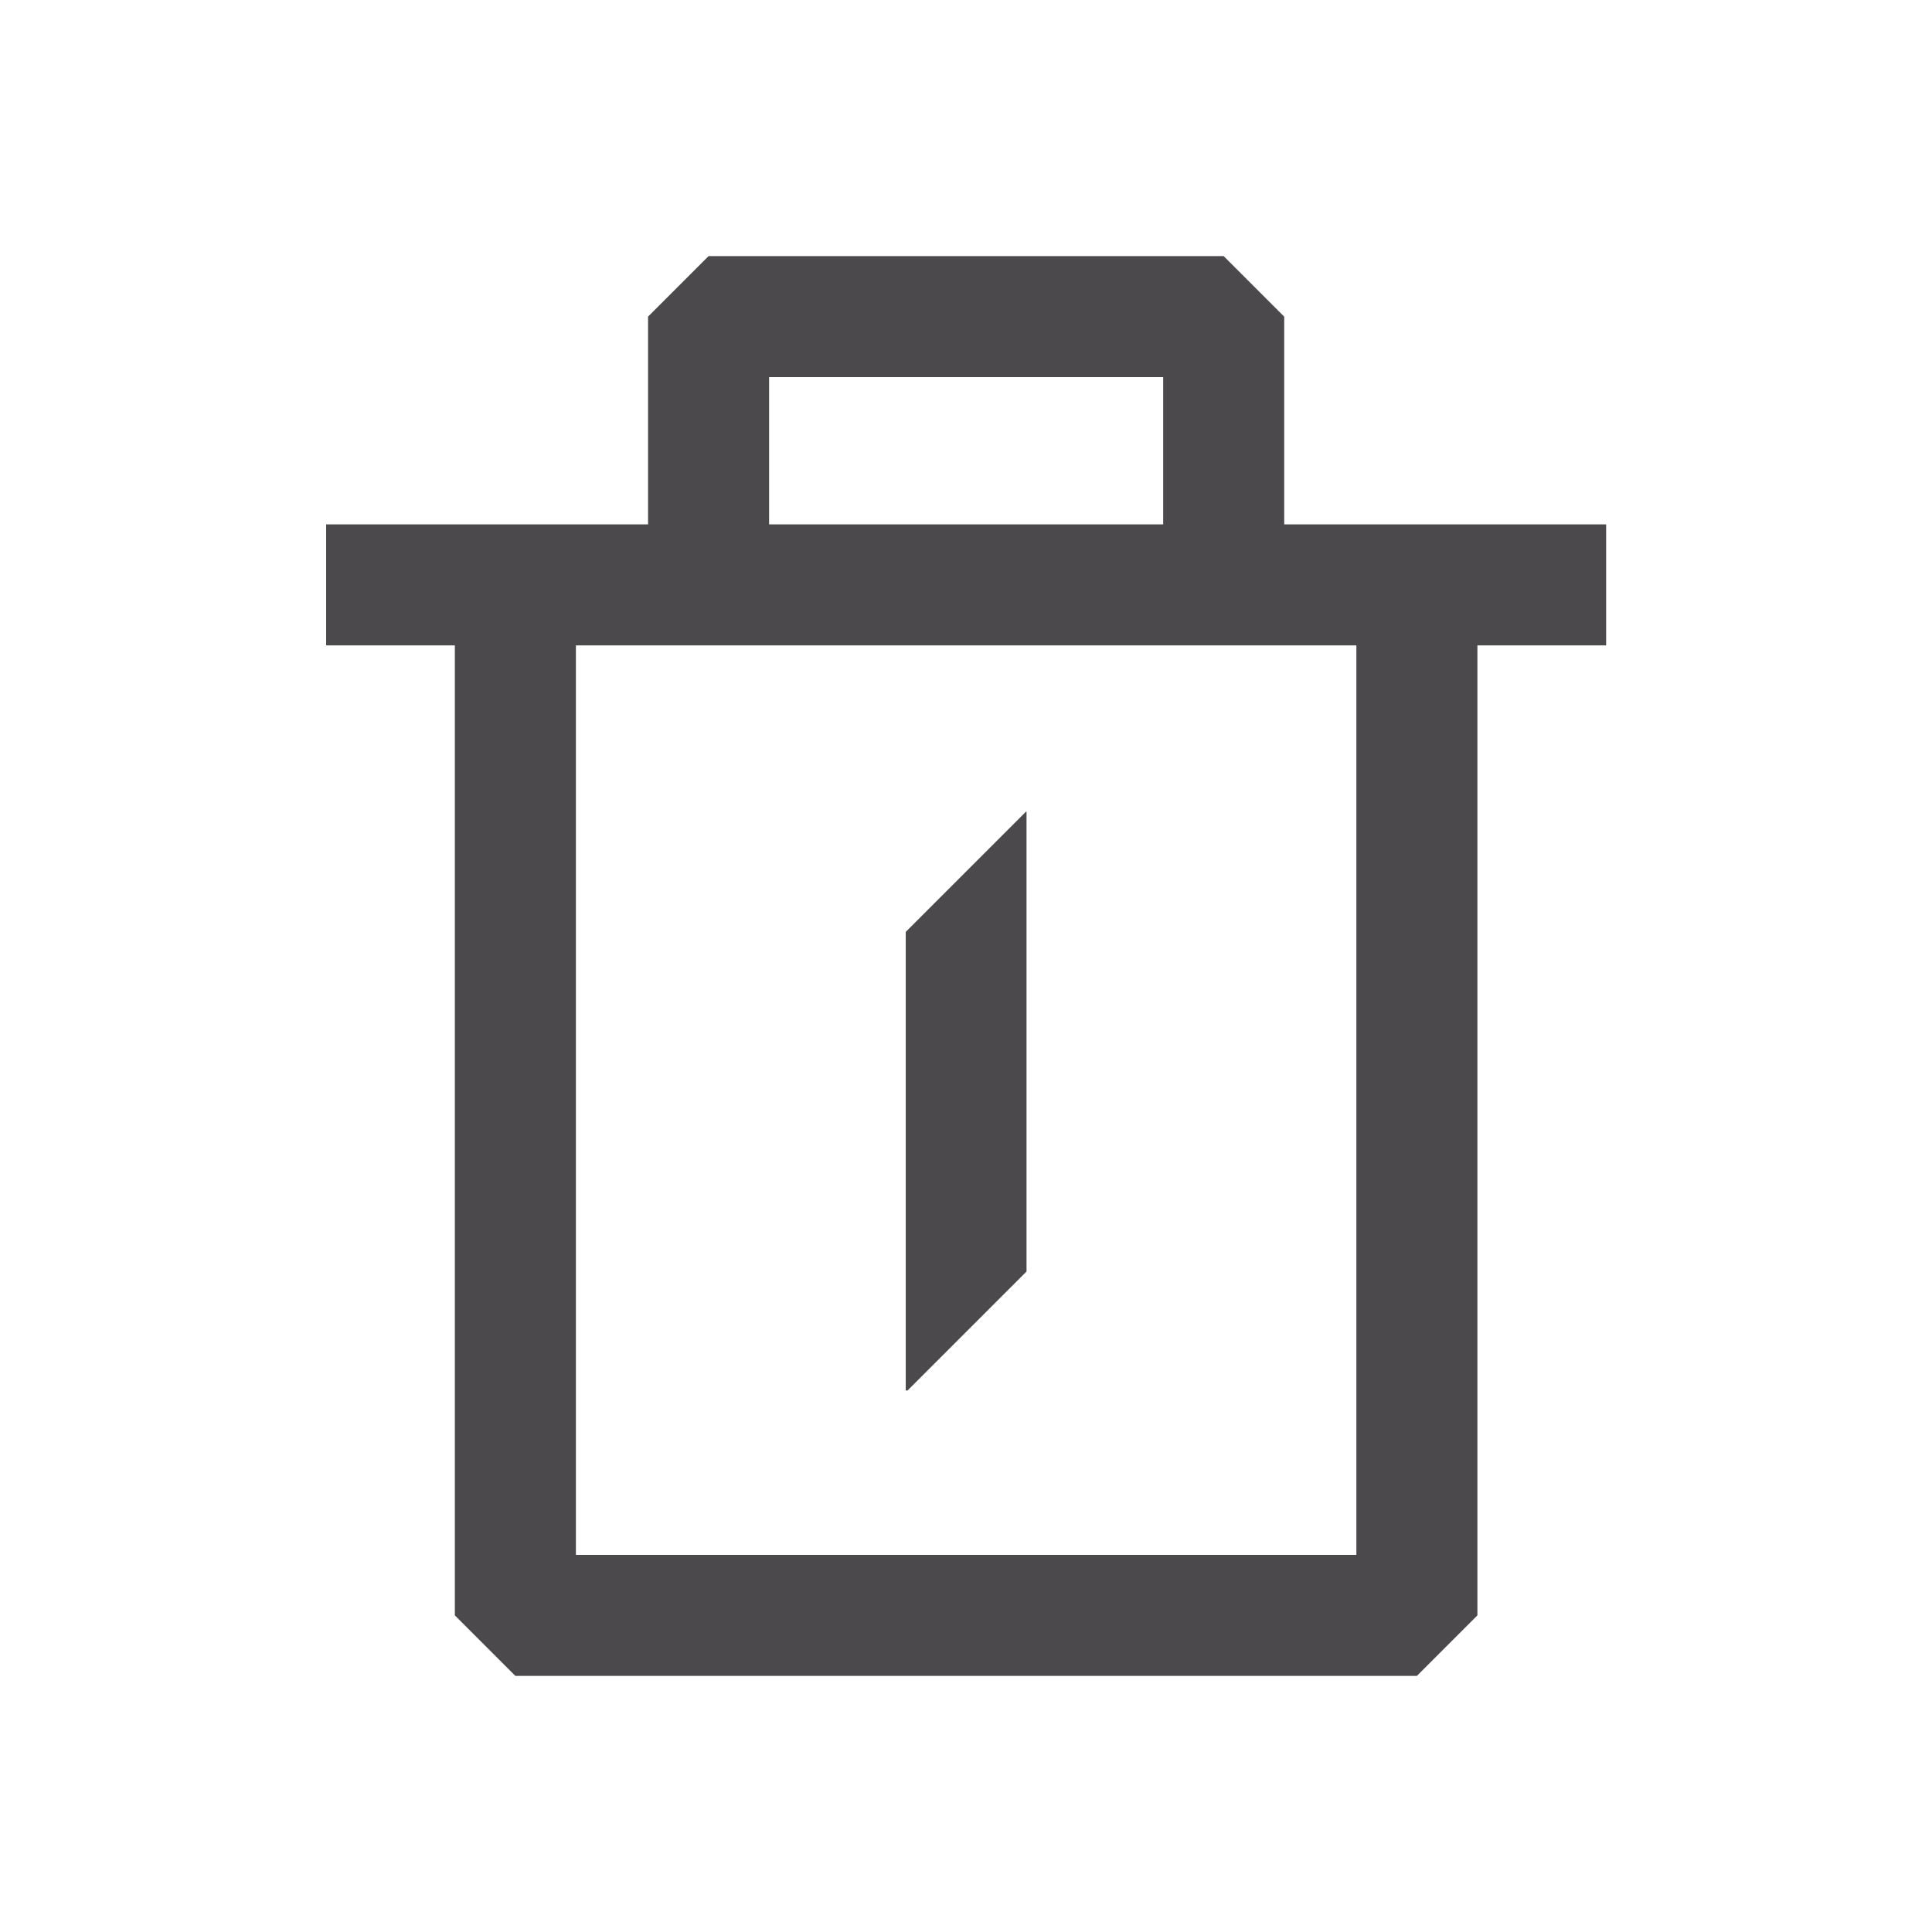
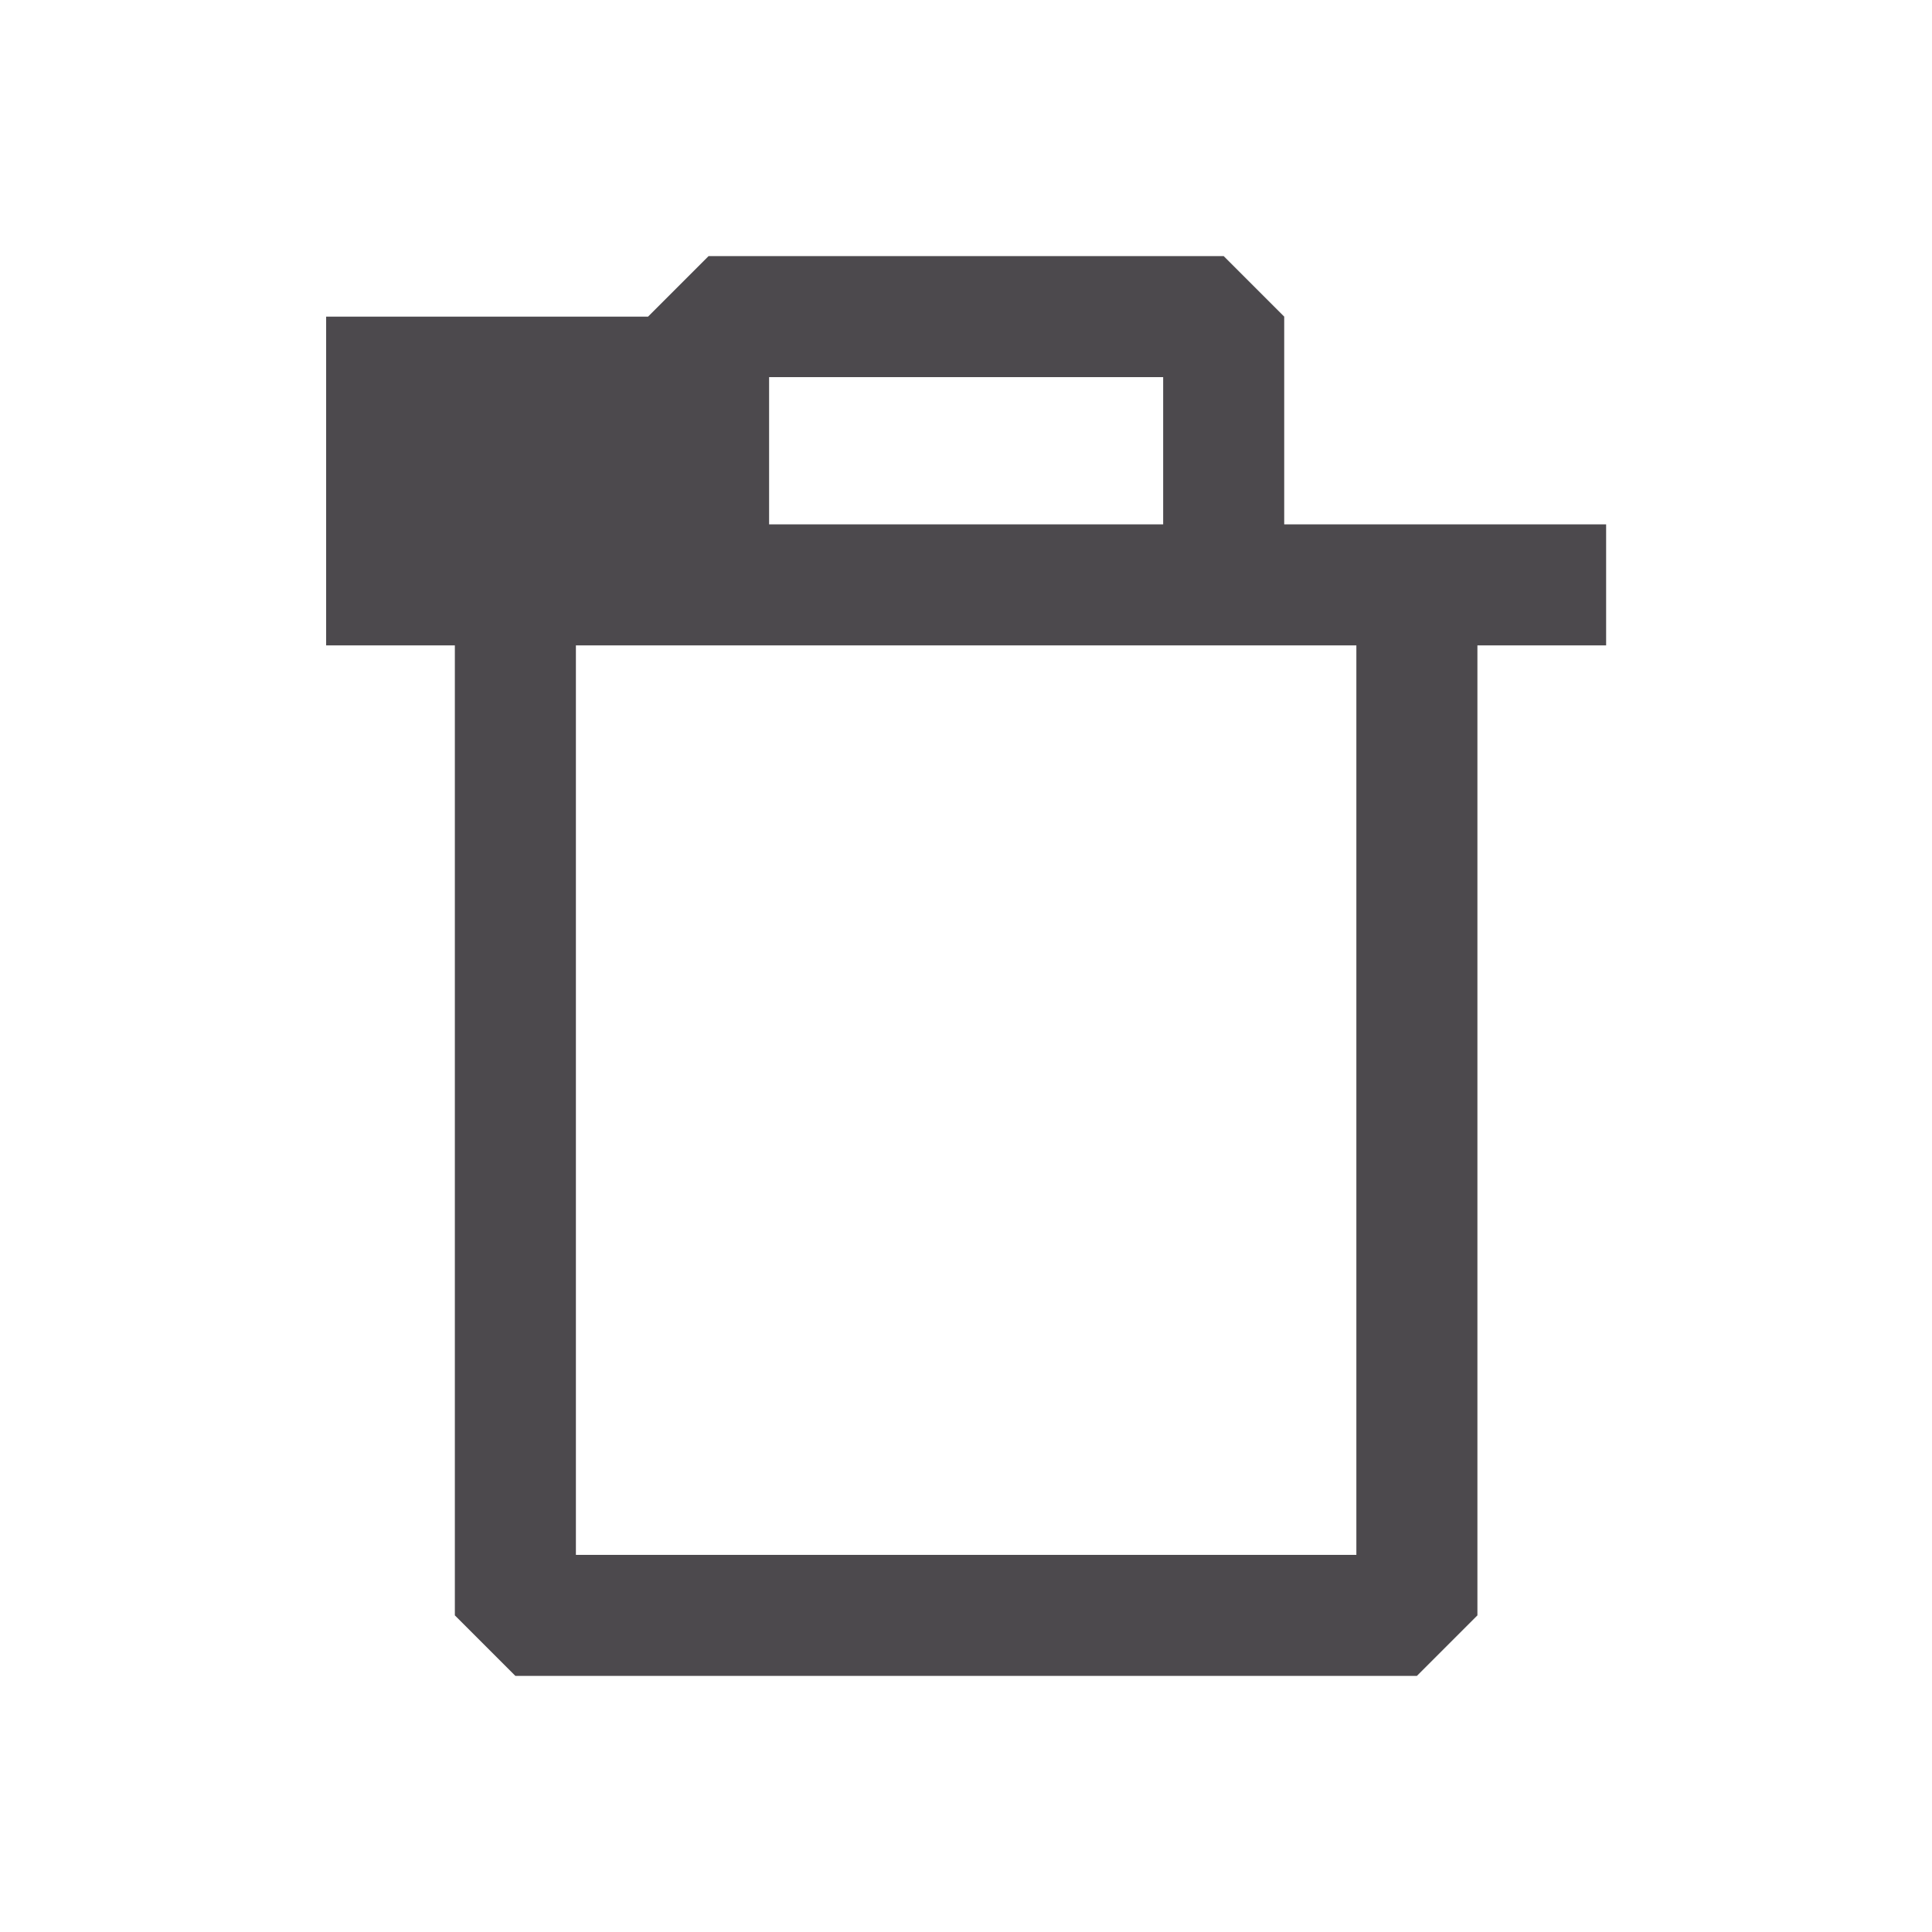
<svg xmlns="http://www.w3.org/2000/svg" preserveAspectRatio="none" width="100%" height="100%" overflow="visible" style="display: block;" viewBox="0 0 7.31 7.31" fill="none">
  <g id="System Icons">
    <g id="Vector (Stroke)">
-       <path fill-rule="evenodd" clip-rule="evenodd" d="M2.681 0.969L2.681 1.198H2.452L2.681 0.969ZM4.859 1.198V1.984H6.077V2.442H5.59V6.112L5.361 6.341H1.95L1.721 6.112L1.721 2.442H1.234V1.984H2.452V1.198H2.681L2.681 0.969L4.63 0.969L4.859 1.198ZM2.179 2.442V5.883H5.132V2.442H2.179ZM4.401 1.984L2.91 1.984V1.427L4.401 1.427V1.984Z" fill="#4C494D" />
-       <path d="M3.427 3.526L3.427 5.261H3.434L3.884 4.811L3.884 3.071H3.882L3.427 3.526Z" fill="#4C494D" />
+       <path fill-rule="evenodd" clip-rule="evenodd" d="M2.681 0.969L2.681 1.198H2.452L2.681 0.969ZM4.859 1.198V1.984H6.077V2.442H5.59V6.112L5.361 6.341H1.95L1.721 6.112L1.721 2.442H1.234V1.984V1.198H2.681L2.681 0.969L4.63 0.969L4.859 1.198ZM2.179 2.442V5.883H5.132V2.442H2.179ZM4.401 1.984L2.91 1.984V1.427L4.401 1.427V1.984Z" fill="#4C494D" />
    </g>
  </g>
</svg>